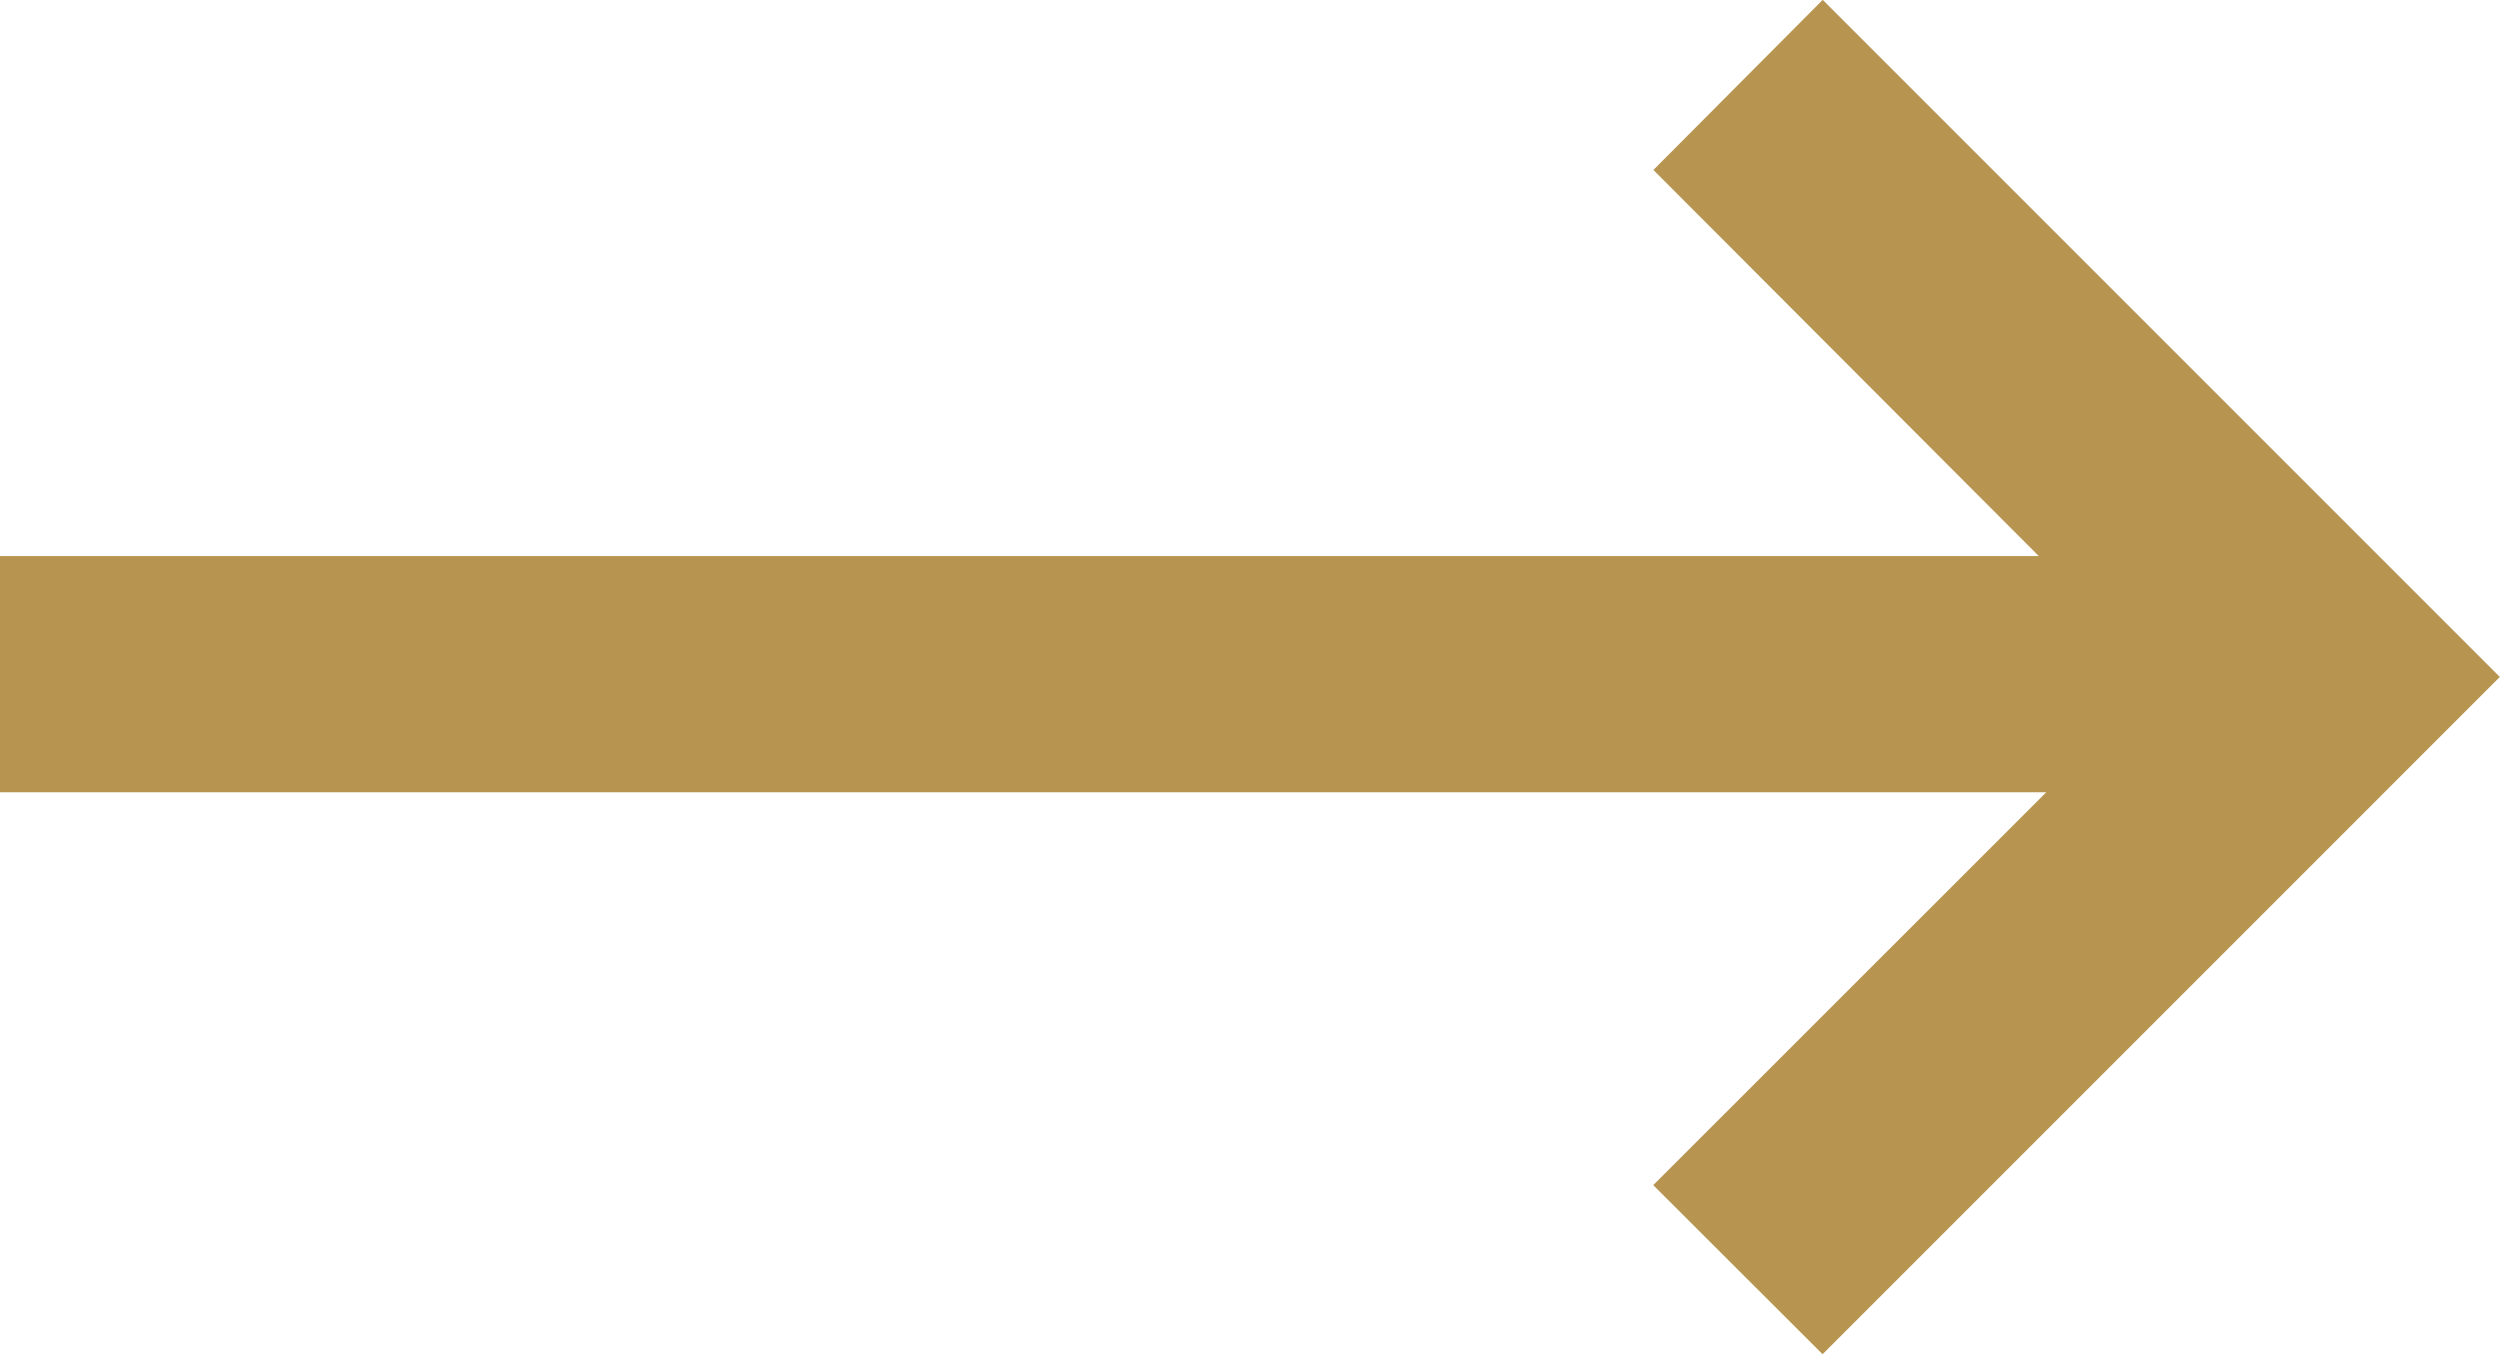
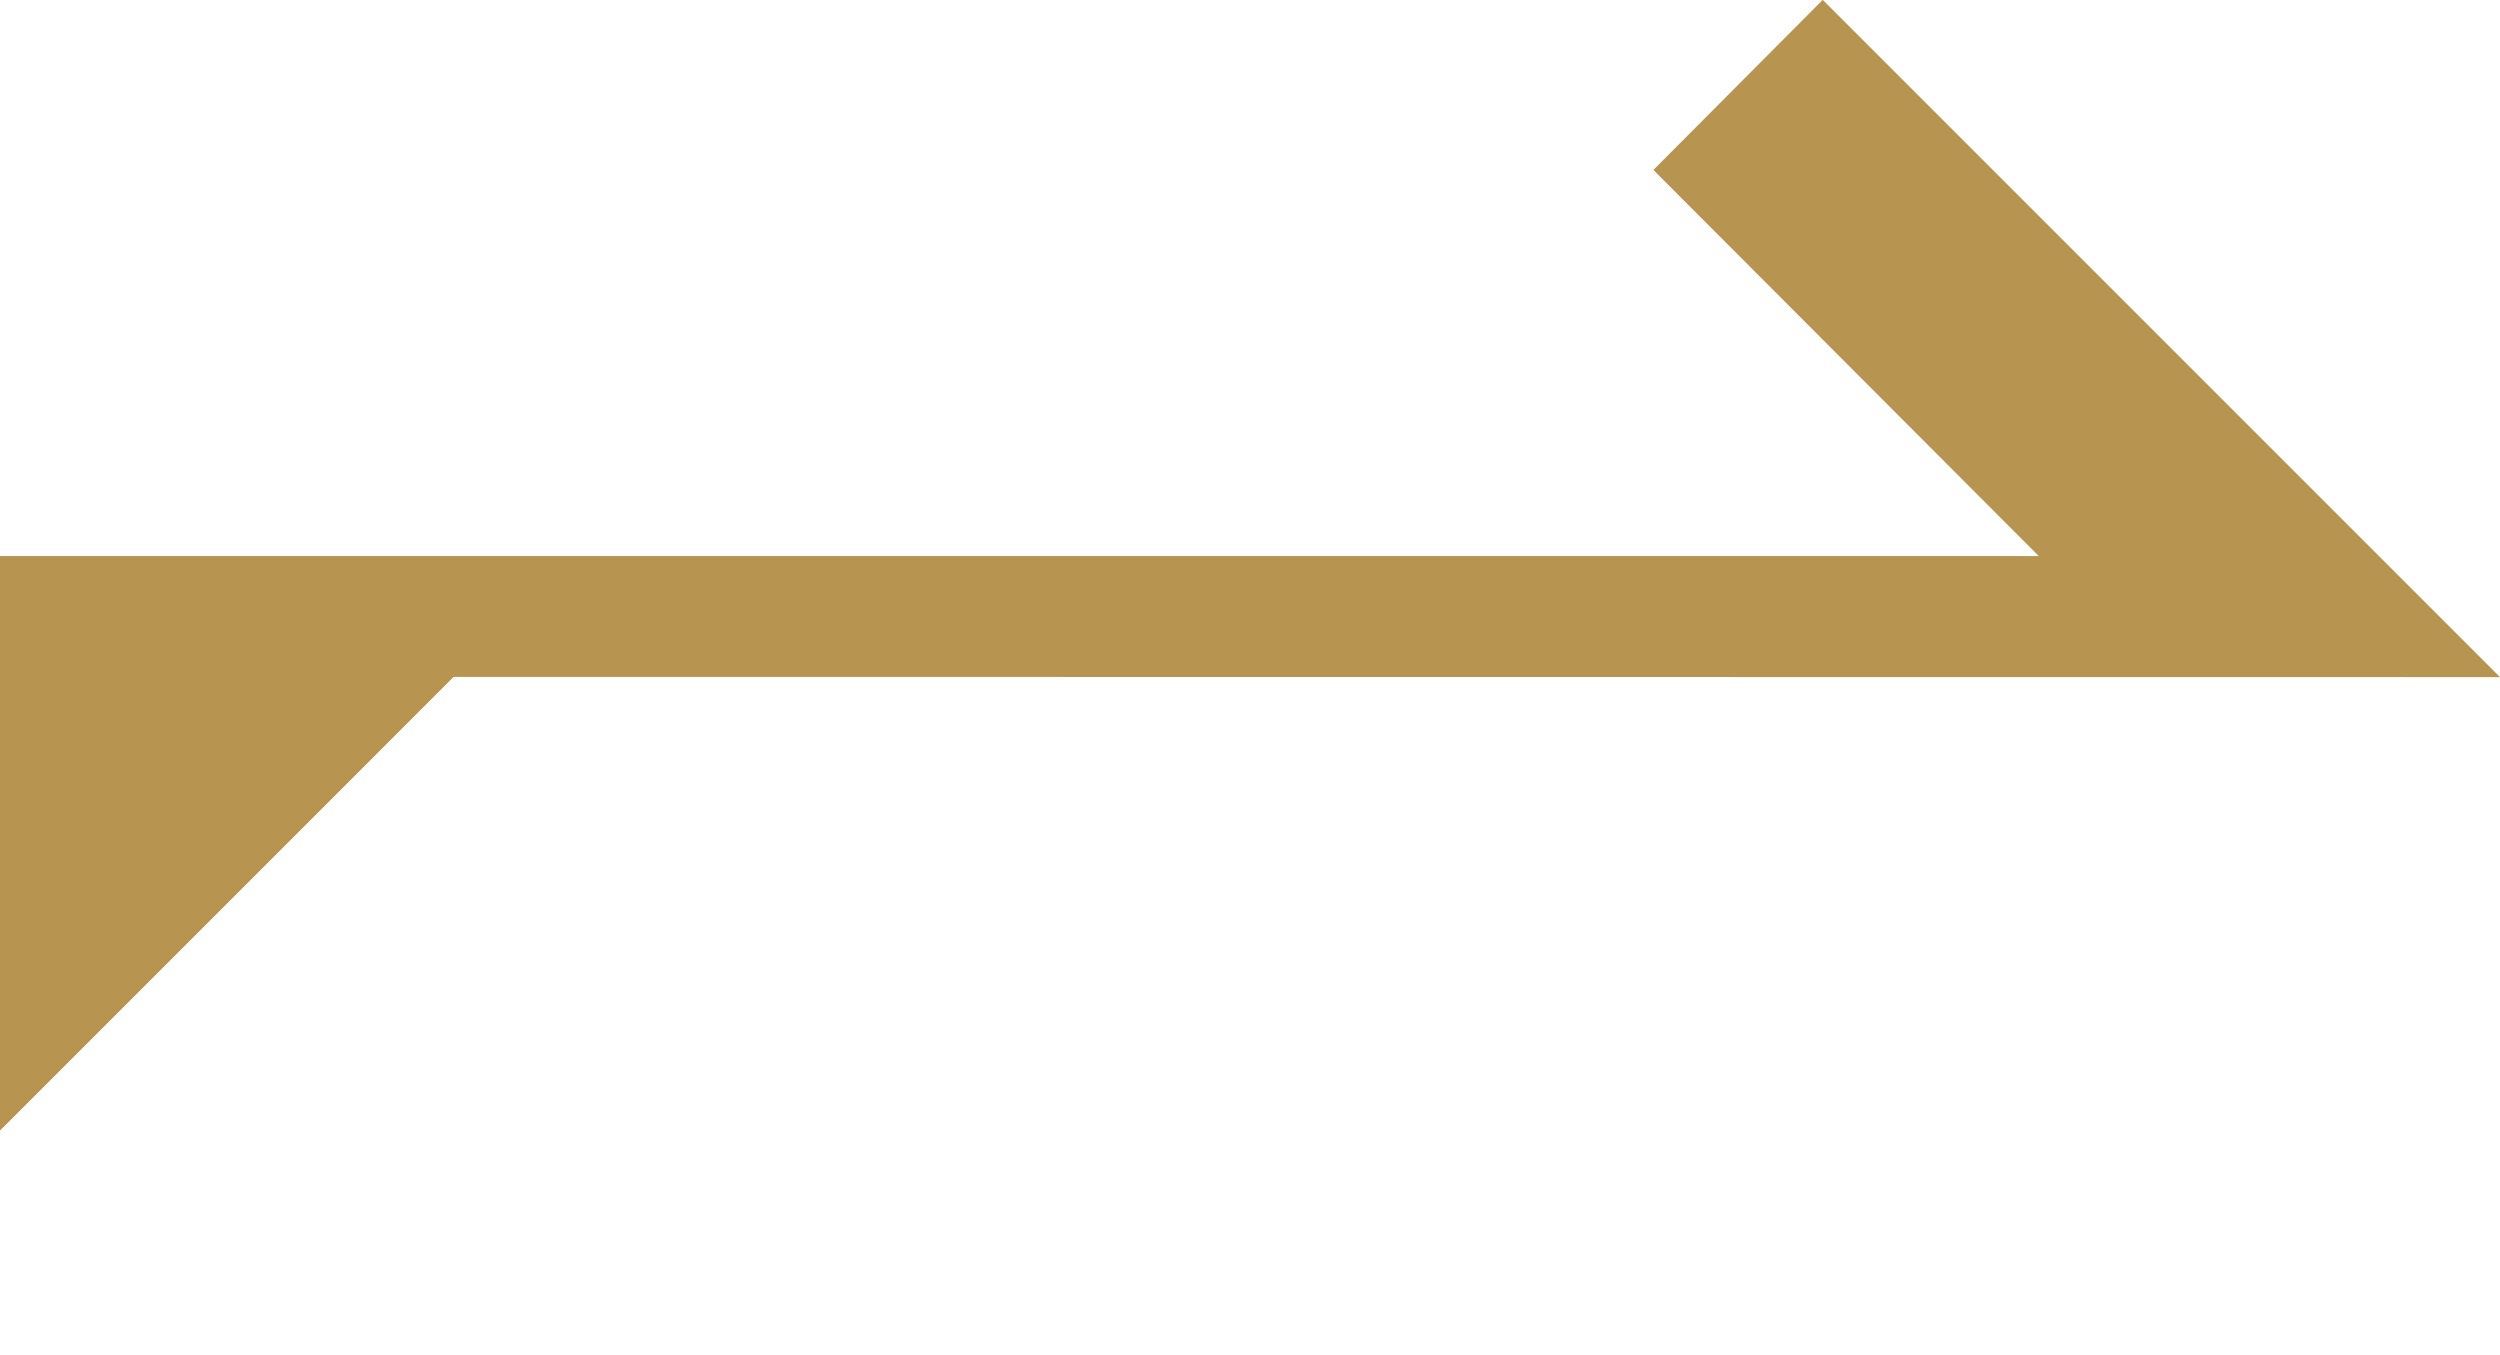
<svg xmlns="http://www.w3.org/2000/svg" width="48.792" height="26.438" viewBox="0 0 48.792 26.438">
-   <path id="Path_49370" data-name="Path 49370" d="M377.792,215.056l-3.305-3.305,0,0-9.913-9.913-3.305,3.32,7.521,7.535H329v4.611h39.936l-7.67,7.667,3.305,3.3,9.913-9.913,0,0,3.305-3.306,0,0Z" transform="translate(-329 -201.841)" fill="#b79551" />
+   <path id="Path_49370" data-name="Path 49370" d="M377.792,215.056l-3.305-3.305,0,0-9.913-9.913-3.305,3.32,7.521,7.535H329v4.611l-7.67,7.667,3.305,3.3,9.913-9.913,0,0,3.305-3.306,0,0Z" transform="translate(-329 -201.841)" fill="#b79551" />
</svg>